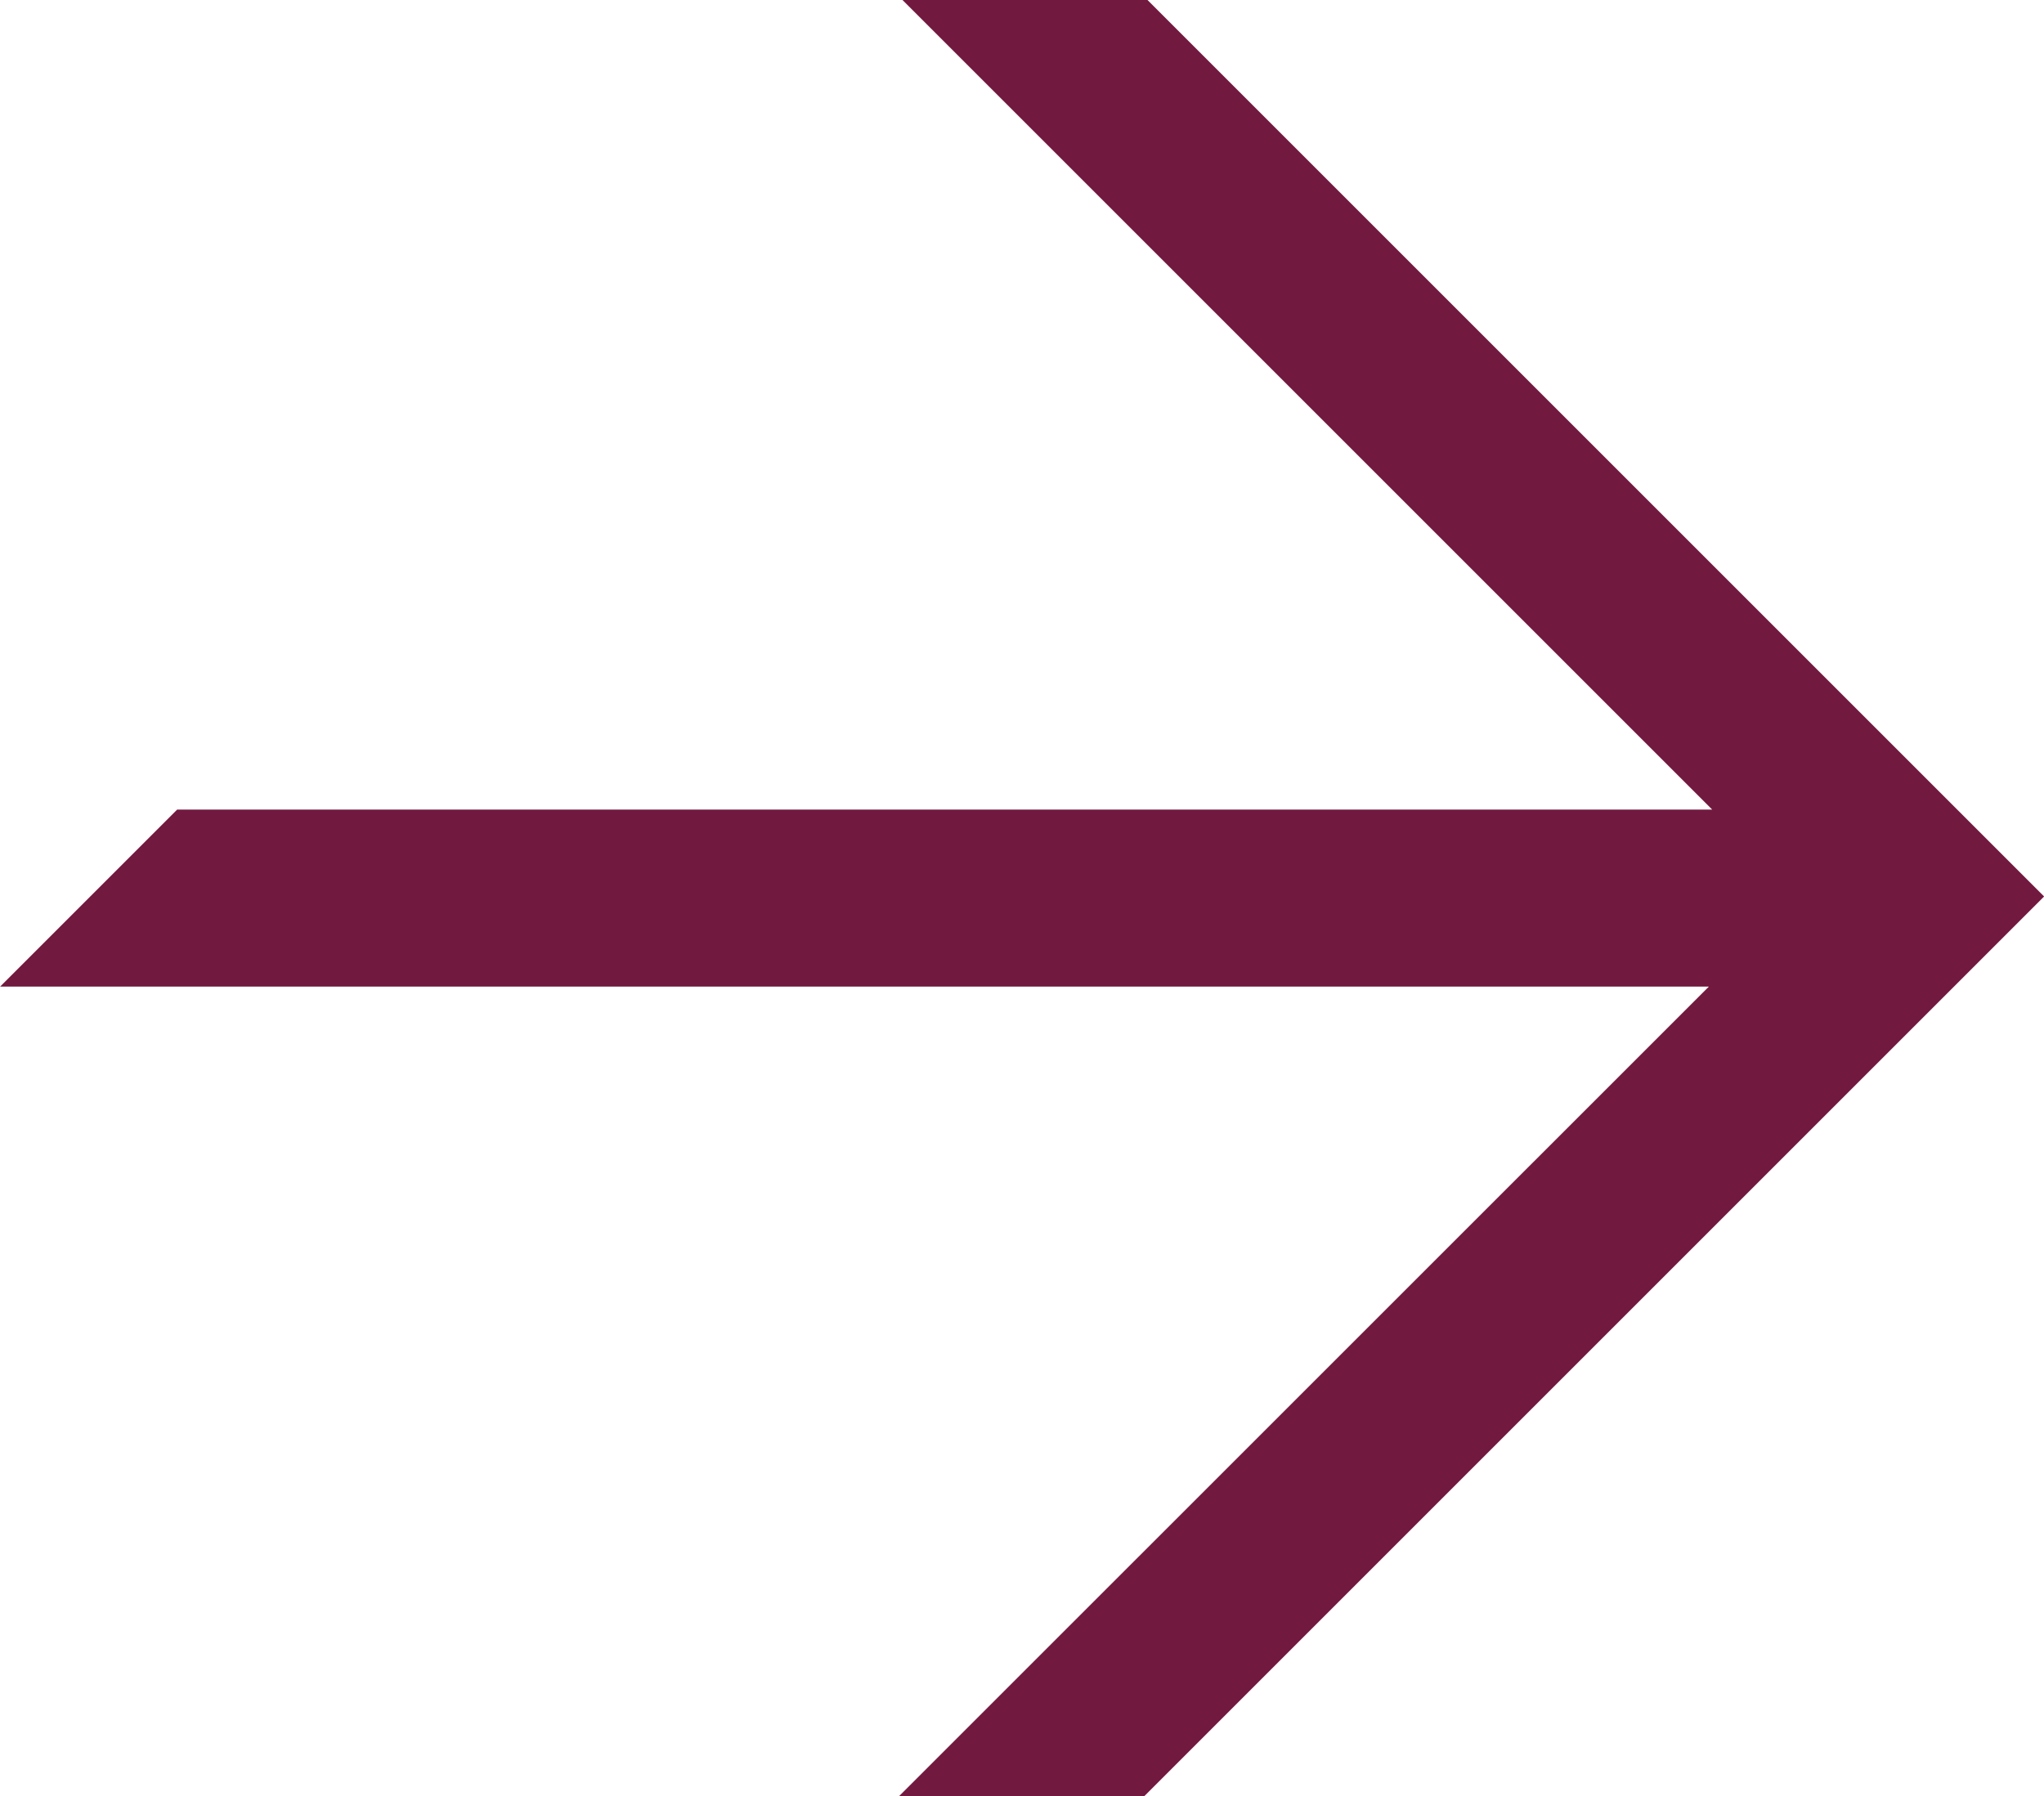
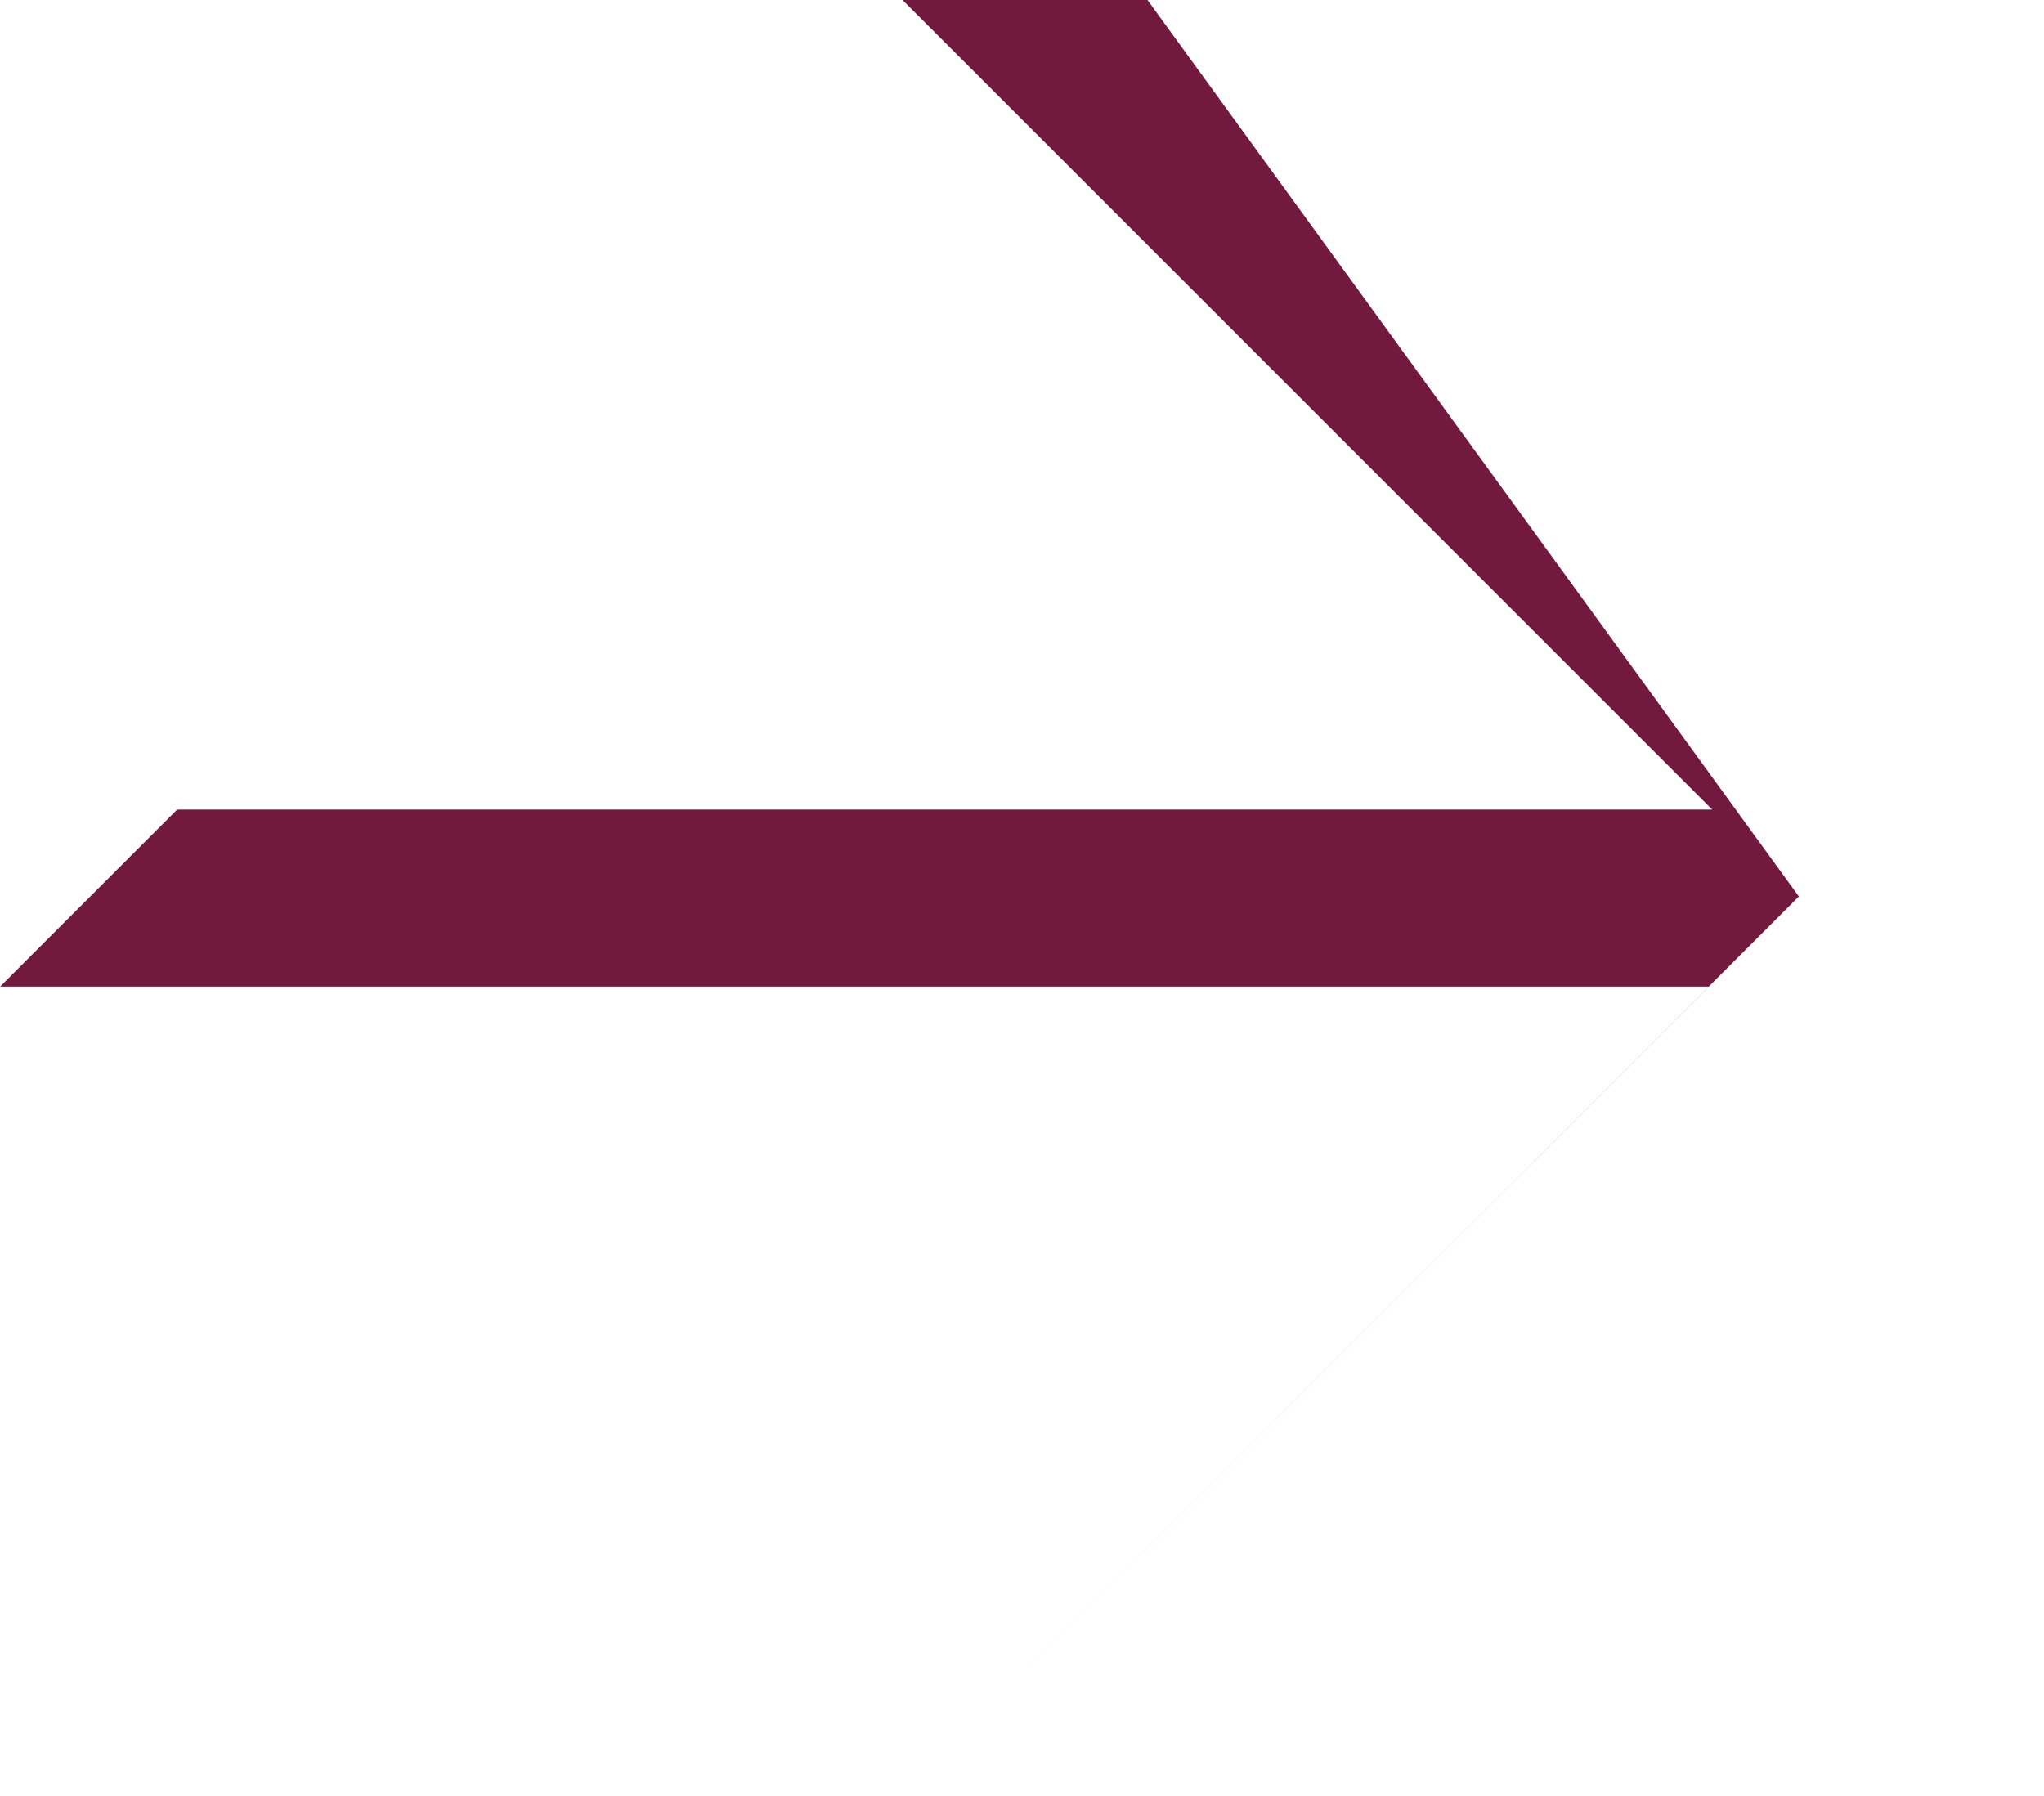
<svg xmlns="http://www.w3.org/2000/svg" width="17.736" height="15.588" viewBox="0 0 17.736 15.588">
  <g id="Right_Arrow_-_Orange" data-name="Right Arrow - Orange" transform="translate(0 0)">
-     <path id="Path_55" data-name="Path 55" d="M7.83,0l7.026,7.026H1.536L0,8.562H14.827L7.8,15.588H9.928l7.808-7.808L9.956,0Z" transform="translate(0.001 0)" fill="#721940" />
+     <path id="Path_55" data-name="Path 55" d="M7.83,0l7.026,7.026H1.536L0,8.562H14.827L7.8,15.588l7.808-7.808L9.956,0Z" transform="translate(0.001 0)" fill="#721940" />
  </g>
</svg>